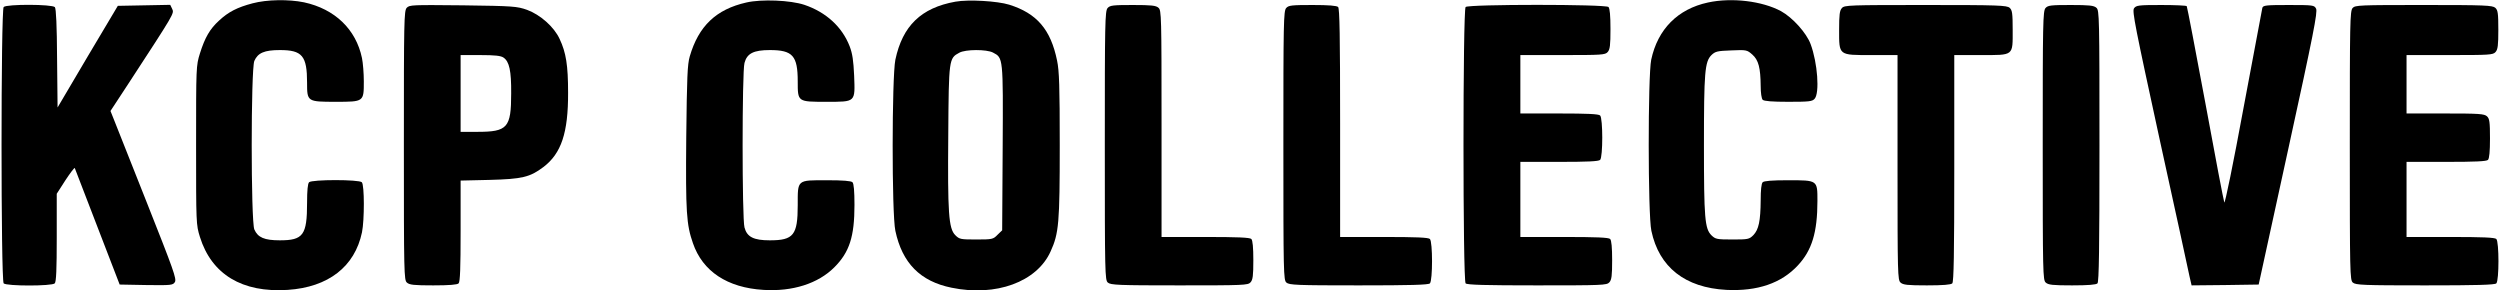
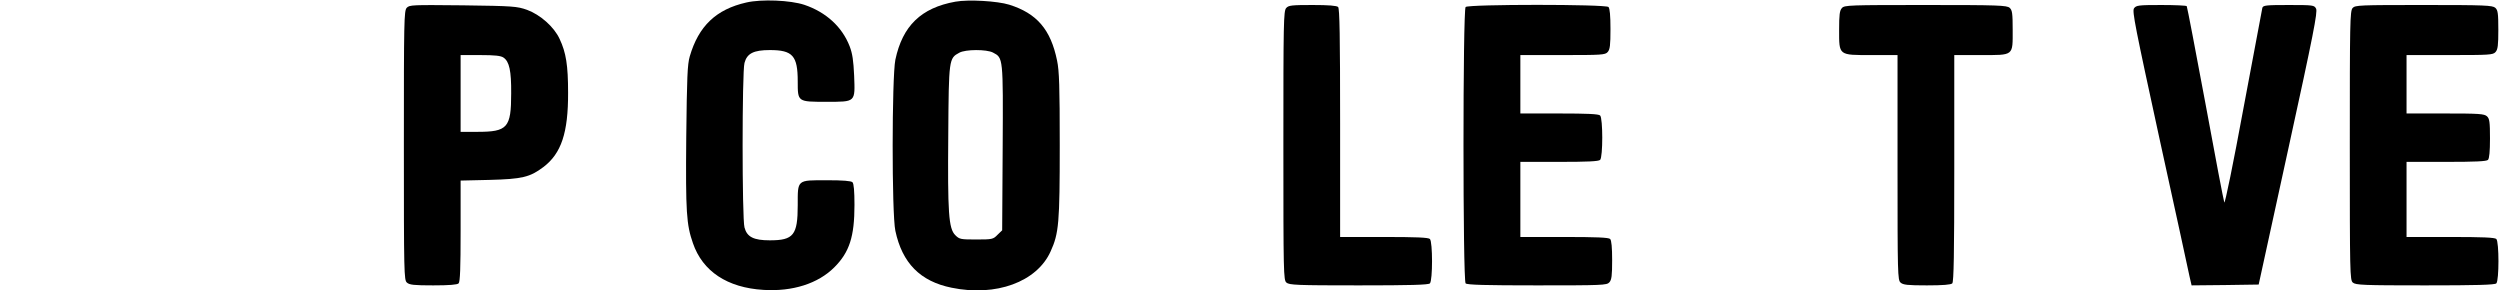
<svg xmlns="http://www.w3.org/2000/svg" version="1.0" width="1498pt" height="174pt" viewBox="0 0 1498 174" preserveAspectRatio="xMidYMid meet">
  <g transform="translate(0,174) scale(0.1,-0.1)" fill="#000000" stroke="none">
-     <path d="M1513 1720 c-91 -24 -144 -51 -200 -103 -56 -51 -85 -102 -115 -197 -23 -74 -23 -81 -23 -550 0 -469 0 -476 23 -550 70 -224 253 -335 526 -317 243 16 402 139 445 345 15 73 15 284 -1 300 -17 17 -299 17 -316 0 -8 -8 -12 -50 -12 -123 0 -194 -23 -225 -163 -225 -93 0 -132 17 -153 65 -21 51 -21 959 0 1010 21 48 60 65 153 65 134 0 163 -34 163 -196 0 -113 1 -114 172 -114 169 0 168 0 168 123 0 47 -5 110 -11 139 -36 173 -163 294 -347 334 -93 19 -222 17 -309 -6z" />
    <path d="M4472 1725 c-181 -41 -286 -141 -339 -323 -14 -48 -17 -123 -21 -485 -4 -450 1 -522 40 -634 58 -169 206 -267 423 -280 174 -11 327 38 424 135 91 91 121 184 121 374 0 83 -4 128 -12 136 -8 8 -57 12 -153 12 -181 0 -175 5 -175 -149 0 -180 -25 -211 -167 -211 -97 0 -137 20 -152 77 -15 52 -15 934 0 986 15 57 55 77 152 77 137 0 167 -34 167 -188 0 -123 -1 -122 172 -122 177 0 172 -4 166 157 -4 89 -10 132 -27 176 -45 116 -141 204 -271 248 -84 28 -257 35 -348 14z" />
    <path d="M5725 1730 c-206 -37 -317 -145 -360 -348 -21 -104 -22 -923 0 -1025 41 -193 149 -303 337 -341 266 -55 511 35 593 217 50 109 55 172 55 637 0 352 -3 445 -16 507 -38 186 -121 283 -287 335 -71 22 -244 32 -322 18z m225 -305 c61 -32 61 -26 58 -570 l-3 -495 -28 -27 c-26 -27 -32 -28 -127 -28 -94 0 -101 1 -126 26 -40 40 -46 133 -42 603 3 452 4 457 66 490 37 21 164 21 202 1z" />
-     <path d="M10234 1725 c-181 -39 -301 -160 -340 -343 -20 -97 -20 -927 1 -1025 46 -218 202 -341 450 -354 186 -9 329 40 428 147 84 90 117 198 117 386 0 125 2 124 -176 124 -96 0 -144 -4 -152 -12 -8 -8 -12 -47 -12 -108 -1 -125 -12 -176 -44 -209 -25 -25 -32 -26 -126 -26 -93 0 -101 2 -125 25 -40 40 -45 102 -45 540 0 438 5 500 45 540 23 22 35 25 119 28 91 4 94 3 126 -25 37 -33 49 -79 50 -189 0 -40 5 -75 12 -82 8 -8 57 -12 153 -12 125 0 144 2 158 18 31 34 18 216 -24 328 -25 67 -108 159 -177 197 -113 61 -296 83 -438 52z" />
-     <path d="M22 1698 c-17 -17 -17 -1639 0 -1656 17 -17 289 -17 306 0 9 9 12 84 12 274 l0 263 52 81 c29 44 54 77 56 73 1 -4 63 -163 136 -353 l133 -345 159 -3 c151 -2 160 -1 172 18 11 19 -8 72 -167 473 -99 249 -188 475 -199 502 l-20 50 105 160 c280 429 277 424 265 451 l-12 25 -157 -3 -157 -3 -181 -304 -180 -305 -3 294 c-1 196 -6 298 -13 307 -15 18 -289 19 -307 1z" />
    <path d="M2437 1693 c-16 -18 -17 -76 -17 -825 0 -767 1 -806 18 -821 15 -14 42 -17 158 -17 96 0 144 4 152 12 9 9 12 92 12 314 l0 302 173 4 c195 5 242 16 323 77 107 81 149 205 148 446 0 163 -12 240 -51 322 -33 72 -116 145 -195 174 -60 21 -81 23 -383 27 -306 3 -321 3 -338 -15z m580 -298 c35 -24 47 -79 46 -215 0 -206 -22 -230 -203 -230 l-100 0 0 230 0 230 118 0 c88 0 123 -4 139 -15z" />
-     <path d="M6637 1692 c-16 -17 -17 -89 -17 -824 0 -767 1 -806 18 -821 17 -15 61 -17 429 -17 384 0 411 1 426 18 14 15 17 41 17 133 0 76 -4 119 -12 127 -9 9 -84 12 -275 12 l-263 0 0 678 c0 645 -1 680 -18 695 -15 14 -42 17 -154 17 -118 0 -137 -2 -151 -18z" />
    <path d="M7707 1692 c-16 -17 -17 -89 -17 -824 0 -767 1 -806 18 -821 17 -15 61 -17 433 -17 310 0 418 3 427 12 17 17 17 249 0 266 -9 9 -84 12 -275 12 l-263 0 0 683 c0 518 -3 686 -12 695 -8 8 -57 12 -153 12 -125 0 -144 -2 -158 -18z" />
    <path d="M8782 1698 c-17 -17 -17 -1639 0 -1656 9 -9 118 -12 428 -12 391 0 418 1 433 18 14 15 17 41 17 133 0 76 -4 119 -12 127 -9 9 -84 12 -275 12 l-263 0 0 225 0 225 233 0 c168 0 236 3 245 12 17 17 17 249 0 266 -9 9 -77 12 -245 12 l-233 0 0 175 0 175 253 0 c233 0 255 1 270 18 14 15 17 41 17 138 0 80 -4 124 -12 132 -17 17 -839 17 -856 0z" />
    <path d="M11037 1692 c-14 -15 -17 -40 -17 -130 0 -156 -5 -152 195 -152 l155 0 0 -673 c0 -640 1 -675 18 -690 15 -14 42 -17 158 -17 96 0 144 4 152 12 9 9 12 176 12 690 l0 678 158 0 c201 0 192 -7 192 152 0 99 -3 117 -18 131 -17 15 -66 17 -504 17 -457 0 -486 -1 -501 -18z" />
-     <path d="M12257 1692 c-16 -17 -17 -89 -17 -824 0 -767 1 -806 18 -821 15 -14 42 -17 158 -17 96 0 144 4 152 12 9 9 12 206 12 823 0 774 -1 813 -18 828 -15 14 -42 17 -154 17 -118 0 -137 -2 -151 -18z" />
    <path d="M12787 1690 c-12 -17 7 -111 154 -787 93 -422 173 -792 179 -821 l12 -52 201 2 201 3 178 815 c150 685 176 819 166 838 -11 21 -16 22 -164 22 -137 0 -153 -2 -158 -17 -2 -10 -53 -280 -113 -601 -61 -331 -111 -575 -115 -565 -4 10 -55 277 -113 593 -59 316 -109 578 -112 583 -2 4 -71 7 -153 7 -137 0 -150 -2 -163 -20z" />
    <path d="M14097 1692 c-16 -17 -17 -89 -17 -824 0 -767 1 -806 18 -821 17 -15 61 -17 433 -17 310 0 418 3 427 12 17 17 17 249 0 266 -9 9 -84 12 -275 12 l-263 0 0 225 0 225 238 0 c172 0 241 3 250 12 8 8 12 51 12 128 0 101 -3 119 -18 133 -16 15 -49 17 -250 17 l-232 0 0 175 0 175 258 0 c238 0 260 1 275 18 14 15 17 41 17 134 0 99 -3 117 -18 131 -17 15 -61 17 -429 17 -384 0 -411 -1 -426 -18z" />
  </g>
</svg>